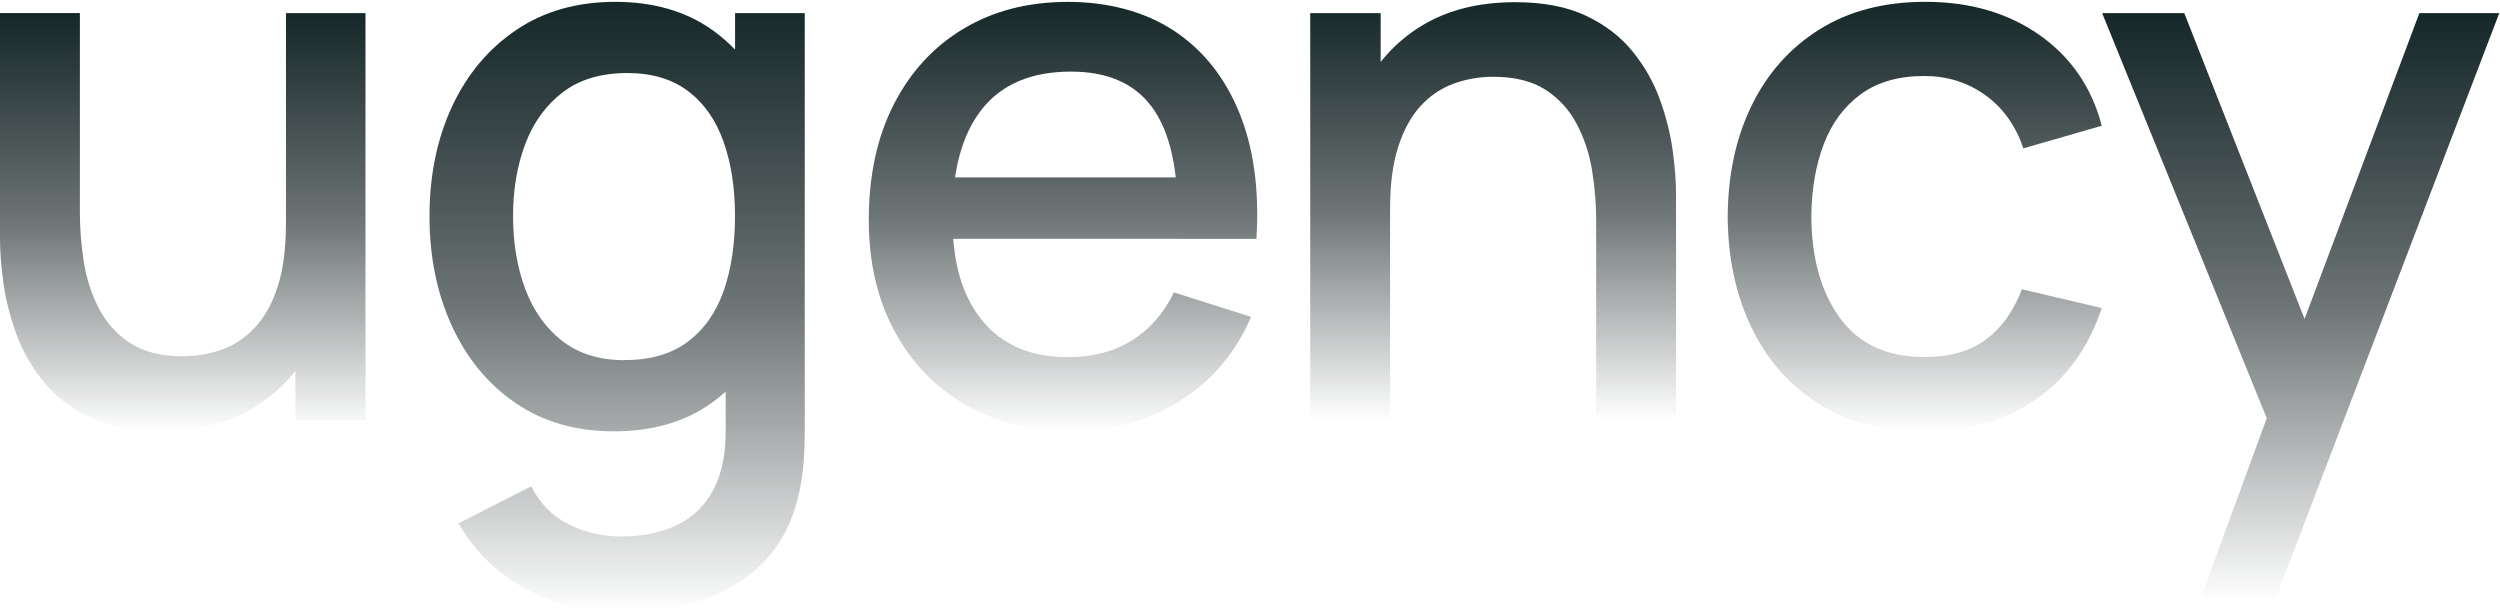
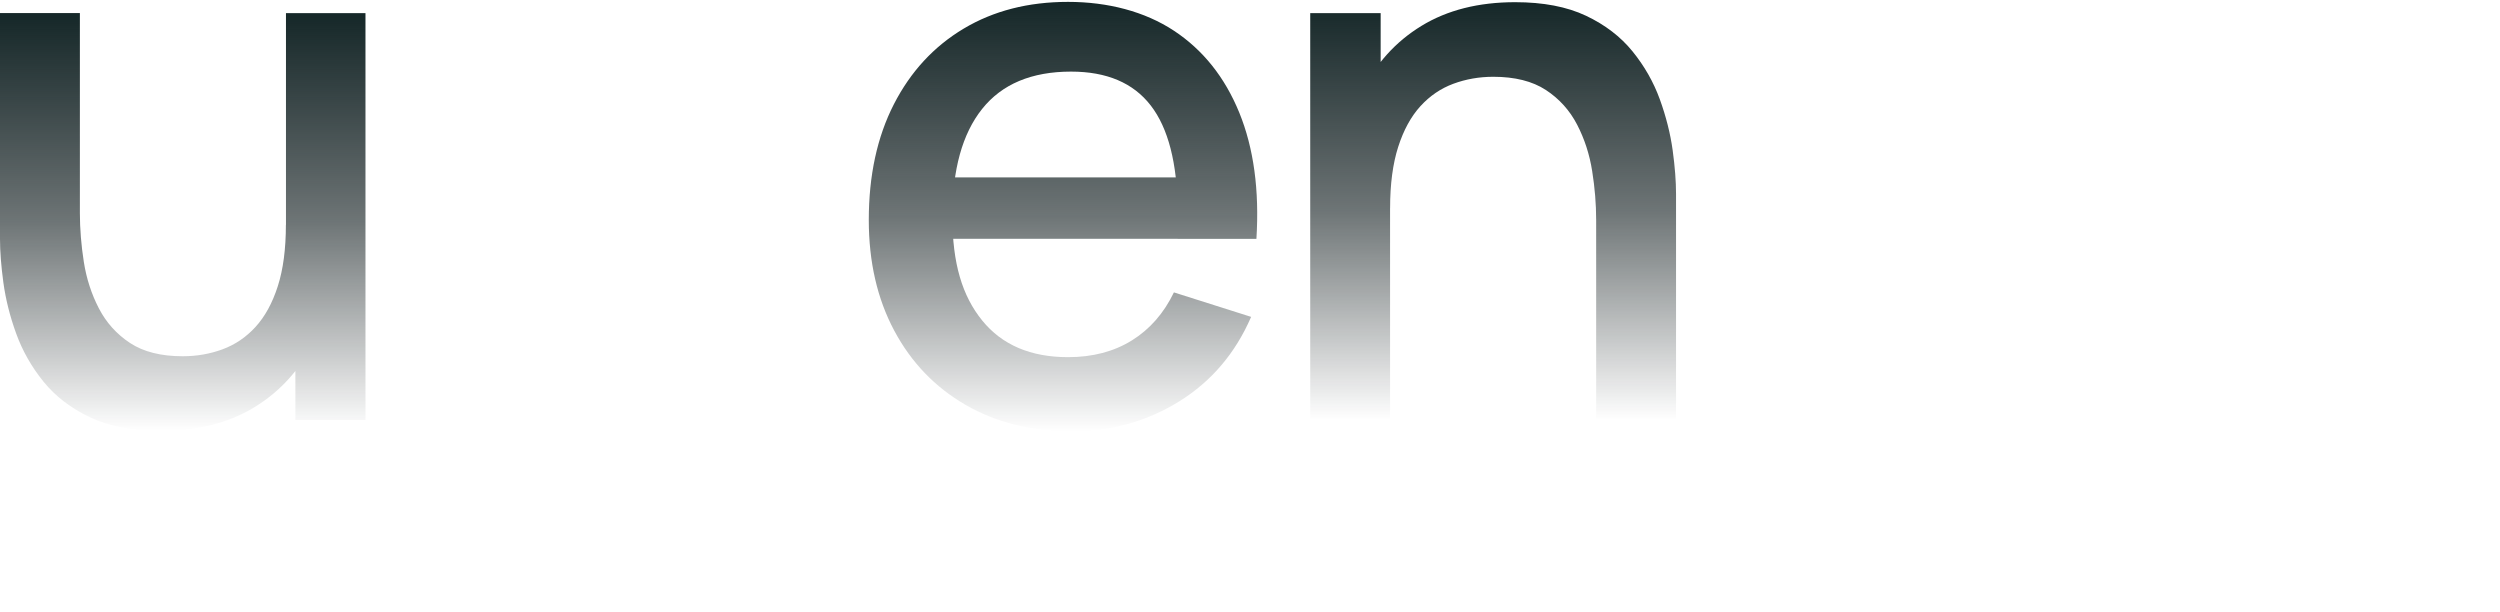
<svg xmlns="http://www.w3.org/2000/svg" width="1360" height="333" viewBox="0 0 1360 333" fill="none">
  <path d="M87.521 234.405C72.227 234.405 59.381 231.938 49.001 227.023C38.622 222.109 30.18 215.645 23.695 207.651C17.211 199.658 12.255 190.95 8.83 181.529C5.404 172.108 3.1 162.871 1.856 153.858C0.632 144.845 0 136.912 0 130.081V7.119H43.455V115.929C43.455 124.535 44.168 133.385 45.596 142.459C47.023 151.554 49.756 159.975 53.793 167.765C57.831 175.555 63.5 181.835 70.8 186.627C78.1 191.419 87.644 193.805 99.389 193.805C107.036 193.805 114.275 192.541 121.106 190.012C127.937 187.484 133.912 183.426 139.031 177.818C144.149 172.21 148.186 164.849 151.123 155.693C154.059 146.537 155.527 135.403 155.527 122.291L182.159 132.324C182.159 152.41 178.407 170.13 170.882 185.506C163.358 200.881 152.571 212.871 138.5 221.477C124.43 230.082 107.423 234.385 87.48 234.385L87.521 234.405ZM160.687 228.471V164.523H155.568V7.14H198.819V228.471H160.707H160.687Z" fill="url(#paint0_linear_10245_4972)" />
-   <path d="M333.851 234.634C313.215 234.634 295.433 229.515 280.466 219.258C265.498 209.001 253.957 195.033 245.841 177.353C237.704 159.653 233.646 139.751 233.646 117.626C233.646 95.501 237.745 75.436 245.943 57.878C254.14 40.321 265.784 26.455 280.874 16.279C295.964 6.104 313.908 1.006 334.667 1.006C355.426 1.006 373.167 6.104 387.441 16.279C401.715 26.455 412.502 40.362 419.823 57.98C427.123 75.599 430.793 95.481 430.793 117.626C430.793 139.771 427.103 159.633 419.721 177.272C412.339 194.911 401.491 208.858 387.135 219.177C372.779 229.495 355.018 234.654 333.851 234.654V234.634ZM337.134 333.003C325.246 333.003 313.745 331.168 302.611 327.477C291.477 323.786 281.322 318.362 272.187 311.184C263.031 304.006 255.445 295.156 249.43 284.654L288.99 264.569C293.761 273.99 300.592 280.882 309.483 285.266C318.354 289.63 327.734 291.832 337.563 291.832C349.716 291.832 360.116 289.671 368.721 285.368C377.326 281.065 383.852 274.601 388.297 265.996C392.743 257.391 394.884 246.726 394.761 234.022V172.133H399.88V7.144H437.788V234.409C437.788 240.282 437.584 245.89 437.176 251.212C436.768 256.534 436.014 261.877 434.913 267.199C431.772 282.085 425.798 294.381 416.988 304.088C408.179 313.794 396.964 321.033 383.383 325.805C369.781 330.577 354.386 332.983 337.175 332.983L337.134 333.003ZM339.785 195.889C353.856 195.889 365.336 192.545 374.206 185.857C383.077 179.168 389.582 169.951 393.681 158.185C397.779 146.439 399.839 132.92 399.839 117.606C399.839 102.291 397.759 88.772 393.579 77.026C389.419 65.281 382.995 56.125 374.308 49.559C365.622 42.992 354.59 39.73 341.213 39.73C327 39.73 315.315 43.217 306.159 50.191C297.004 57.165 290.213 66.524 285.768 78.27C281.322 90.016 279.1 103.127 279.1 117.626C279.1 132.124 281.322 145.461 285.768 157.288C290.213 169.115 296.902 178.495 305.854 185.469C314.805 192.443 326.102 195.93 339.765 195.93L339.785 195.889Z" fill="url(#paint1_linear_10245_4972)" />
  <path d="M583.062 234.633C561.06 234.633 541.769 229.82 525.17 220.195C508.572 210.57 495.664 197.112 486.447 179.82C477.23 162.548 472.621 142.483 472.621 119.664C472.621 95.48 477.168 74.517 486.243 56.756C495.337 38.995 508.001 25.271 524.253 15.565C540.505 5.858 559.428 1.025 581.023 1.025C602.618 1.025 622.765 6.246 638.609 16.707C654.454 27.168 666.301 42.013 674.173 61.283C682.023 80.553 685.143 103.432 683.492 129.942H640.669V114.362C640.404 88.669 635.51 69.684 626.007 57.388C616.505 45.092 602.068 38.954 582.655 38.954C561.203 38.954 545.073 45.724 534.286 59.244C523.498 72.763 518.095 92.299 518.095 117.849C518.095 143.4 523.498 160.978 534.286 174.314C545.073 187.63 560.652 194.298 581.003 194.298C594.4 194.298 605.962 191.26 615.75 185.183C625.518 179.106 633.144 170.399 638.609 159.061L680.616 172.377C672.011 192.198 658.96 207.532 641.464 218.38C623.968 229.229 604.515 234.673 583.062 234.673V234.633ZM504.147 129.901V96.499H662.162V129.901H504.147Z" fill="url(#paint2_linear_10245_4972)" />
  <path d="M712.763 228.475V7.144H751.079V71.092H756.197V228.475H712.742H712.763ZM868.311 228.475V119.645C868.311 111.04 867.597 102.19 866.149 93.115C864.722 84.02 861.989 75.599 857.952 67.809C853.914 60.02 848.245 53.739 840.945 48.947C833.645 44.175 824.101 41.769 812.356 41.769C804.709 41.769 797.47 43.033 790.638 45.562C783.807 48.09 777.833 52.148 772.714 57.756C767.596 63.364 763.558 70.746 760.622 79.881C757.686 89.037 756.217 100.171 756.217 113.283L729.586 103.25C729.586 83.164 733.338 65.444 740.862 50.068C748.367 34.693 759.174 22.703 773.244 14.097C787.315 5.492 804.321 1.189 824.264 1.189C839.558 1.189 852.405 3.657 862.784 8.571C873.164 13.486 881.606 19.95 888.09 27.943C894.575 35.937 899.53 44.644 902.956 54.065C906.361 63.486 908.686 72.724 909.93 81.737C911.153 90.75 911.765 98.682 911.765 105.513V228.475H868.311Z" fill="url(#paint3_linear_10245_4972)" />
-   <path d="M1046.84 234.636C1024.16 234.636 1004.89 229.579 989.047 219.465C973.203 209.351 961.07 195.484 952.668 177.866C944.267 160.247 939.985 140.223 939.862 117.812C940.005 94.994 944.369 74.806 952.974 57.249C961.58 39.692 973.876 25.927 989.863 15.956C1005.85 5.984 1025.04 0.988 1047.45 0.988C1071.63 0.988 1092.29 7.004 1109.44 19.015C1126.59 31.046 1137.89 47.502 1143.35 68.403L1100.73 80.699C1096.49 68.26 1089.56 58.595 1079.93 51.702C1070.31 44.81 1059.28 41.343 1046.84 41.343C1032.77 41.343 1021.23 44.667 1012.21 51.295C1003.2 57.922 996.49 66.976 992.126 78.456C987.742 89.937 985.499 103.049 985.356 117.812C985.499 140.631 990.719 159.065 1001.04 173.135C1011.36 187.205 1026.63 194.24 1046.84 194.24C1060.64 194.24 1071.8 191.059 1080.34 184.717C1088.88 178.355 1095.41 169.24 1099.92 157.352L1143.37 167.588C1136.13 189.183 1124.18 205.741 1107.5 217.283C1090.84 228.825 1070.61 234.596 1046.84 234.596V234.636Z" fill="url(#paint4_linear_10245_4972)" />
-   <path d="M1196.65 326.842L1239.47 210.242L1240.08 244.663L1143.57 7.141H1188.25L1260.39 190.564H1247.28L1316.14 7.141H1359.6L1237.45 326.842H1196.67H1196.65Z" fill="url(#paint5_linear_10245_4972)" />
  <defs>
    <linearGradient id="paint0_linear_10245_4972" x1="99.409" y1="7.119" x2="99.409" y2="234.405" gradientUnits="userSpaceOnUse">
      <stop stop-color="#152728" />
      <stop offset="0.5" stop-color="#091517" stop-opacity="0.59" />
      <stop offset="1" stop-color="#040C0E" stop-opacity="0" />
    </linearGradient>
    <linearGradient id="paint1_linear_10245_4972" x1="335.717" y1="1.006" x2="335.717" y2="333.003" gradientUnits="userSpaceOnUse">
      <stop stop-color="#152728" />
      <stop offset="0.5" stop-color="#091517" stop-opacity="0.59" />
      <stop offset="1" stop-color="#040C0E" stop-opacity="0" />
    </linearGradient>
    <linearGradient id="paint2_linear_10245_4972" x1="578.271" y1="1.025" x2="578.271" y2="234.673" gradientUnits="userSpaceOnUse">
      <stop stop-color="#152728" />
      <stop offset="0.5" stop-color="#091517" stop-opacity="0.59" />
      <stop offset="1" stop-color="#040C0E" stop-opacity="0" />
    </linearGradient>
    <linearGradient id="paint3_linear_10245_4972" x1="812.254" y1="1.189" x2="812.254" y2="228.475" gradientUnits="userSpaceOnUse">
      <stop stop-color="#152728" />
      <stop offset="0.5" stop-color="#091517" stop-opacity="0.59" />
      <stop offset="1" stop-color="#040C0E" stop-opacity="0" />
    </linearGradient>
    <linearGradient id="paint4_linear_10245_4972" x1="1041.62" y1="0.988" x2="1041.62" y2="234.636" gradientUnits="userSpaceOnUse">
      <stop stop-color="#152728" />
      <stop offset="0.5" stop-color="#091517" stop-opacity="0.59" />
      <stop offset="1" stop-color="#040C0E" stop-opacity="0" />
    </linearGradient>
    <linearGradient id="paint5_linear_10245_4972" x1="1251.58" y1="7.141" x2="1251.58" y2="326.842" gradientUnits="userSpaceOnUse">
      <stop stop-color="#152728" />
      <stop offset="0.5" stop-color="#091517" stop-opacity="0.59" />
      <stop offset="1" stop-color="#040C0E" stop-opacity="0" />
    </linearGradient>
  </defs>
</svg>